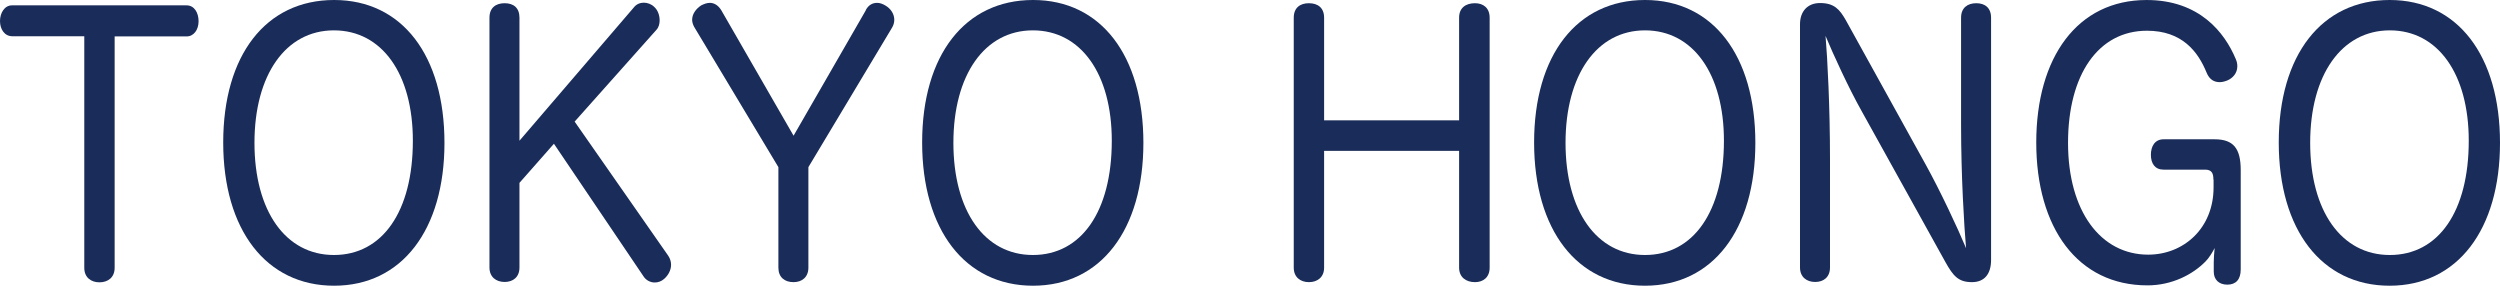
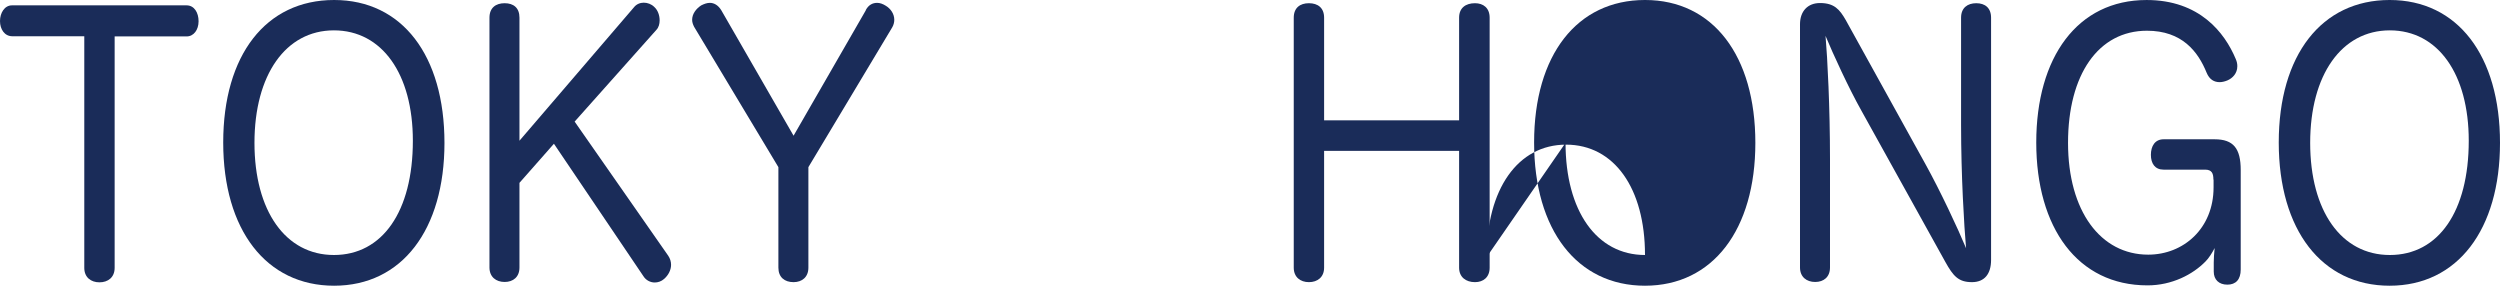
<svg xmlns="http://www.w3.org/2000/svg" id="_レイヤー_2" data-name="レイヤー 2" viewBox="0 0 140 16">
  <defs>
    <style>
      .cls-1 {
        fill: #1a2c59;
      }
    </style>
  </defs>
  <g id="_タイトルまわり" data-name="タイトルまわり">
    <g>
      <path class="cls-1" d="M.69,2.03c-.44,0-.69-.4-.69-.85S.25.3.67.3h9.78c.43,0,.67.41.67.89s-.27.85-.67.85h-4.03v12.96c0,.53-.37.81-.85.81s-.85-.28-.85-.81V2.03H.69Z" />
      <path class="cls-1" d="M24.89,8c0,4.86-2.38,8-6.18,8s-6.21-3.12-6.21-8.02S14.89,0,18.71,0s6.18,3.12,6.18,8ZM14.25,8c0,3.81,1.74,6.28,4.45,6.28s4.42-2.43,4.42-6.4c0-3.73-1.72-6.18-4.42-6.18s-4.45,2.49-4.45,6.3Z" />
      <path class="cls-1" d="M37.42,14.32c.11.16.16.34.16.51,0,.3-.16.59-.39.79-.16.14-.34.2-.53.2-.23,0-.48-.12-.62-.34l-5.02-7.43-1.93,2.19v4.74c0,.53-.35.81-.83.81s-.85-.28-.85-.81V.99c0-.55.35-.81.85-.81s.83.26.83.81v6.89L35.5.41c.14-.18.35-.26.55-.26.21,0,.43.08.59.24.2.18.3.47.3.75,0,.2-.05.39-.18.53l-4.58,5.14,5.24,7.51Z" />
      <path class="cls-1" d="M48.48.57c.16-.3.39-.41.64-.41.16,0,.32.06.48.16.27.16.48.45.48.79,0,.14-.04.3-.12.43l-4.69,7.82v5.63c0,.53-.36.81-.83.81-.51,0-.85-.28-.85-.81v-5.63l-4.72-7.86c-.07-.14-.11-.26-.11-.39,0-.34.23-.63.51-.81.16-.08.32-.14.48-.14.23,0,.46.12.64.41l4.05,7.03,4.05-7.03Z" />
-       <path class="cls-1" d="M64.03,8c0,4.86-2.38,8-6.18,8s-6.21-3.12-6.21-8.02,2.4-7.98,6.21-7.98,6.18,3.12,6.18,8ZM53.39,8c0,3.81,1.74,6.28,4.45,6.28s4.42-2.43,4.42-6.4c0-3.73-1.72-6.18-4.42-6.18s-4.45,2.49-4.45,6.3Z" />
      <path class="cls-1" d="M81.71.99c0-.55.37-.81.89-.81.46,0,.82.26.82.81v14c0,.53-.35.81-.82.81-.51,0-.89-.28-.89-.81v-6.54h-7.56v6.54c0,.53-.37.81-.85.81s-.85-.28-.85-.81V.99c0-.55.35-.81.85-.81s.85.26.85.81v5.75h7.56V.99Z" />
-       <path class="cls-1" d="M98.3,8c0,4.86-2.38,8-6.18,8s-6.21-3.12-6.21-8.02,2.4-7.98,6.21-7.98,6.18,3.12,6.18,8ZM87.67,8c0,3.81,1.74,6.28,4.45,6.28s4.42-2.43,4.42-6.4c0-3.73-1.72-6.18-4.42-6.18s-4.45,2.49-4.45,6.3Z" />
+       <path class="cls-1" d="M98.3,8c0,4.86-2.38,8-6.18,8s-6.21-3.12-6.21-8.02,2.4-7.98,6.21-7.98,6.18,3.12,6.18,8ZM87.67,8c0,3.81,1.74,6.28,4.45,6.28c0-3.73-1.72-6.18-4.42-6.18s-4.45,2.49-4.45,6.3Z" />
      <path class="cls-1" d="M109.82.99c0-.55.36-.81.85-.81s.83.26.83.81v13.57c0,.77-.36,1.24-1.07,1.24-.76,0-1.05-.34-1.49-1.13l-4.7-8.47c-.71-1.26-1.6-3.2-2.01-4.19.11,1.26.25,4.01.25,6.91v6.06c0,.53-.35.81-.83.81s-.85-.28-.85-.81V1.36c0-.73.43-1.19,1.12-1.19.8,0,1.1.36,1.44.95l4.47,8.08c.82,1.48,1.81,3.59,2.27,4.7-.11-1.22-.28-4.09-.28-6.93V.99Z" />
      <path class="cls-1" d="M123.95,10.05c0-.34-.09-.55-.46-.55h-2.33c-.48,0-.71-.34-.71-.83s.23-.87.71-.87h2.86c1.05,0,1.46.51,1.46,1.72v5.57c0,.57-.28.85-.75.85s-.76-.28-.76-.73v-.51c0-.2.02-.55.05-.81-.12.24-.34.59-.51.75-.71.73-1.88,1.34-3.25,1.34-3.91,0-6.23-3.22-6.23-8s2.31-7.98,6.18-7.98c2.96,0,4.37,1.82,4.99,3.3.07.16.09.28.09.41,0,.4-.27.67-.55.79-.14.06-.3.1-.44.1-.3,0-.57-.14-.73-.53-.48-1.18-1.37-2.35-3.34-2.35-2.72,0-4.42,2.45-4.42,6.28s1.83,6.26,4.49,6.26c1.97,0,3.66-1.46,3.66-3.77v-.43Z" />
      <path class="cls-1" d="M140,8c0,4.86-2.38,8-6.18,8s-6.21-3.12-6.21-8.02,2.4-7.98,6.21-7.98,6.18,3.12,6.18,8ZM129.37,8c0,3.81,1.74,6.28,4.46,6.28s4.42-2.43,4.42-6.4c0-3.73-1.72-6.18-4.42-6.18s-4.46,2.49-4.46,6.3Z" />
    </g>
  </g>
</svg>